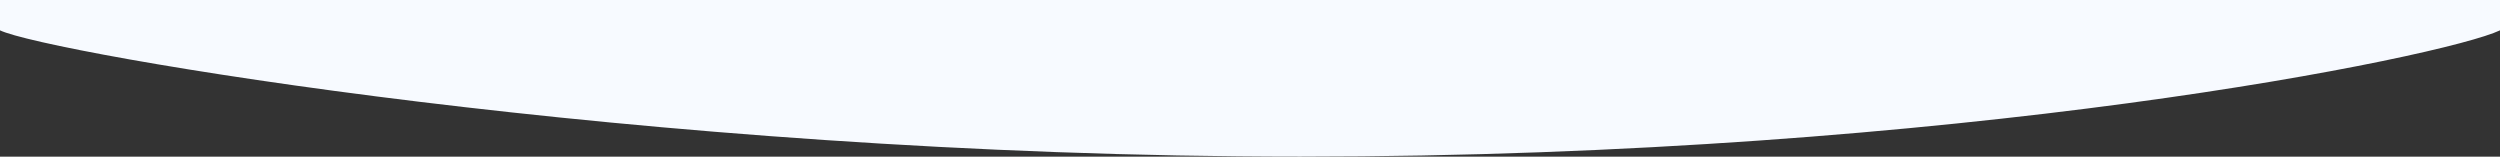
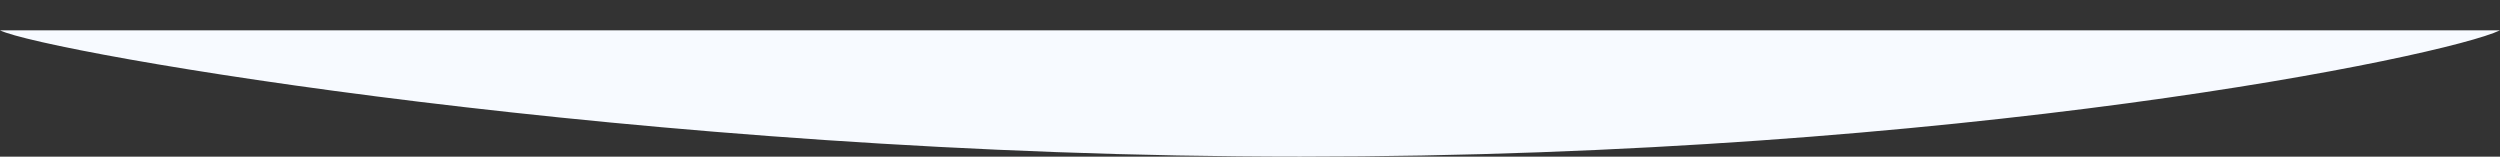
<svg xmlns="http://www.w3.org/2000/svg" version="1.1" id="Calque_1" x="0px" y="0px" viewBox="0 0 1920 120.3" style="enable-background:new 0 0 1920 120.3;" xml:space="preserve">
  <rect x="0" y="0" width="1920" height="120.3" fill="#333333" stroke="none" />
  <style type="text/css">
	.st0{fill:#F7FAFF;}
</style>
-   <path class="st0" d="M0,0v23.3c35.2,17,490.9,97,998.6,97c507.8,0,879.4-77,921.4-97V0H0z" />
+   <path class="st0" d="M0,0v23.3c35.2,17,490.9,97,998.6,97c507.8,0,879.4-77,921.4-97H0z" />
</svg>